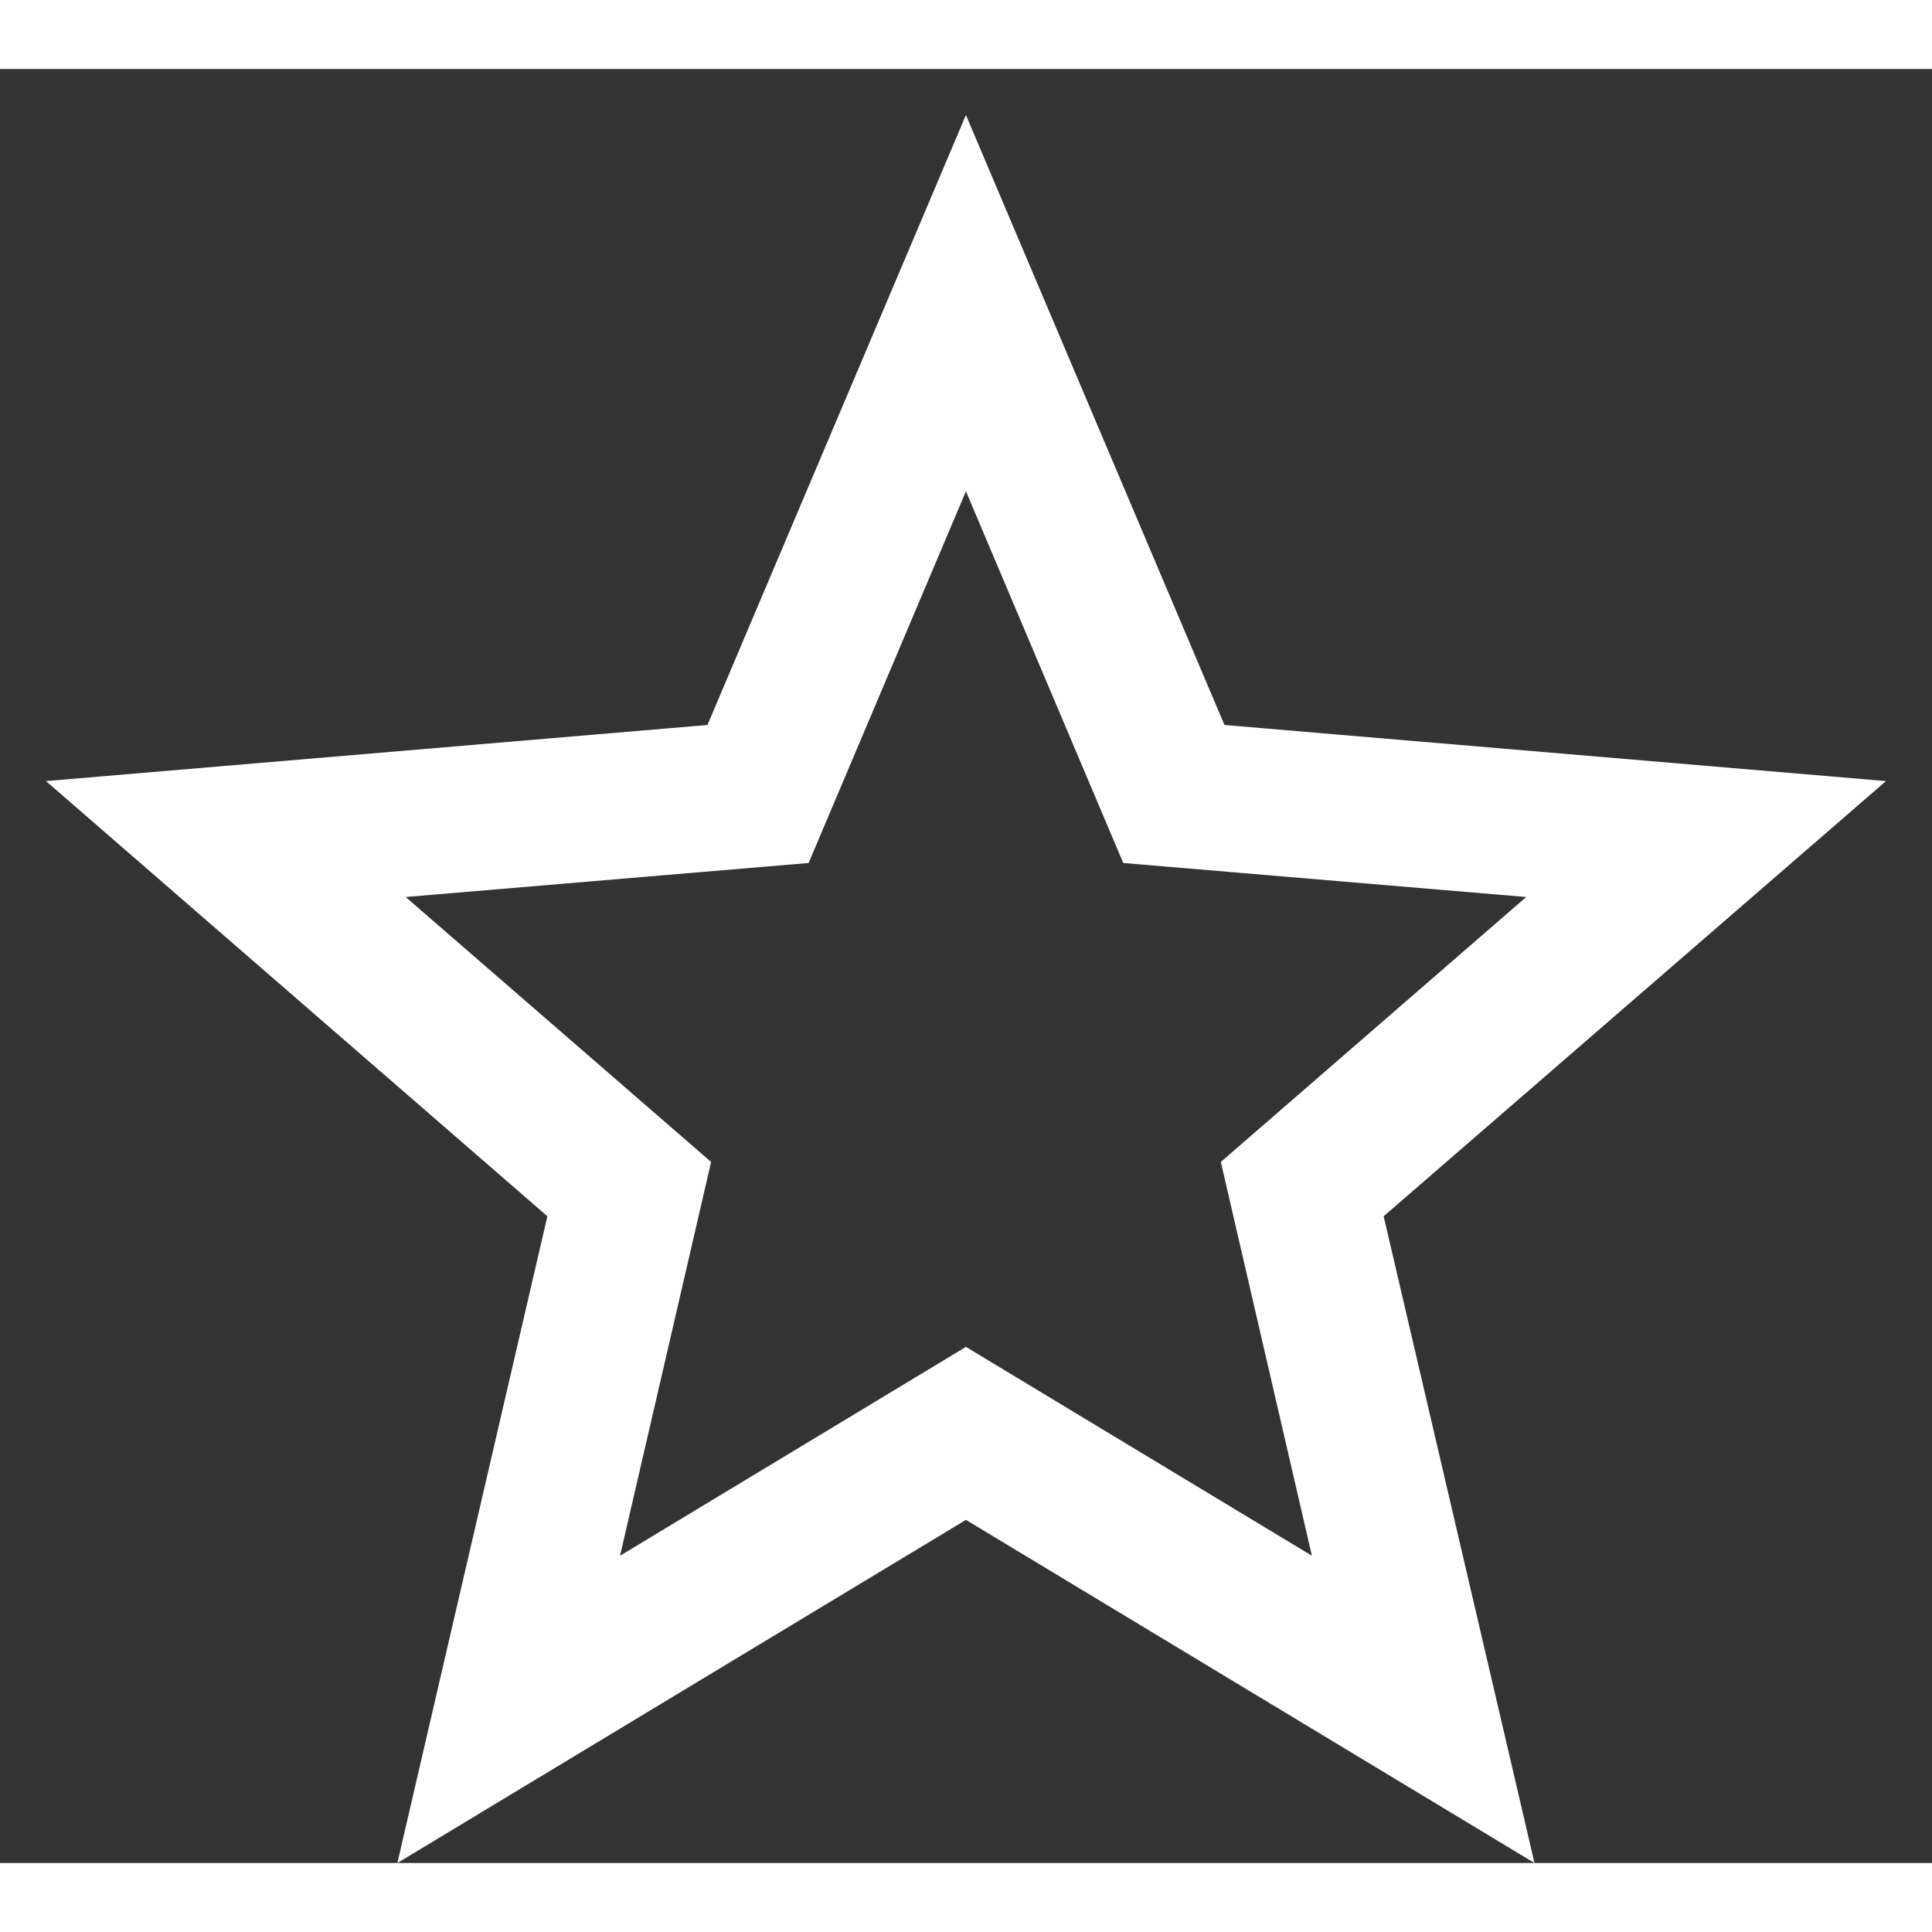
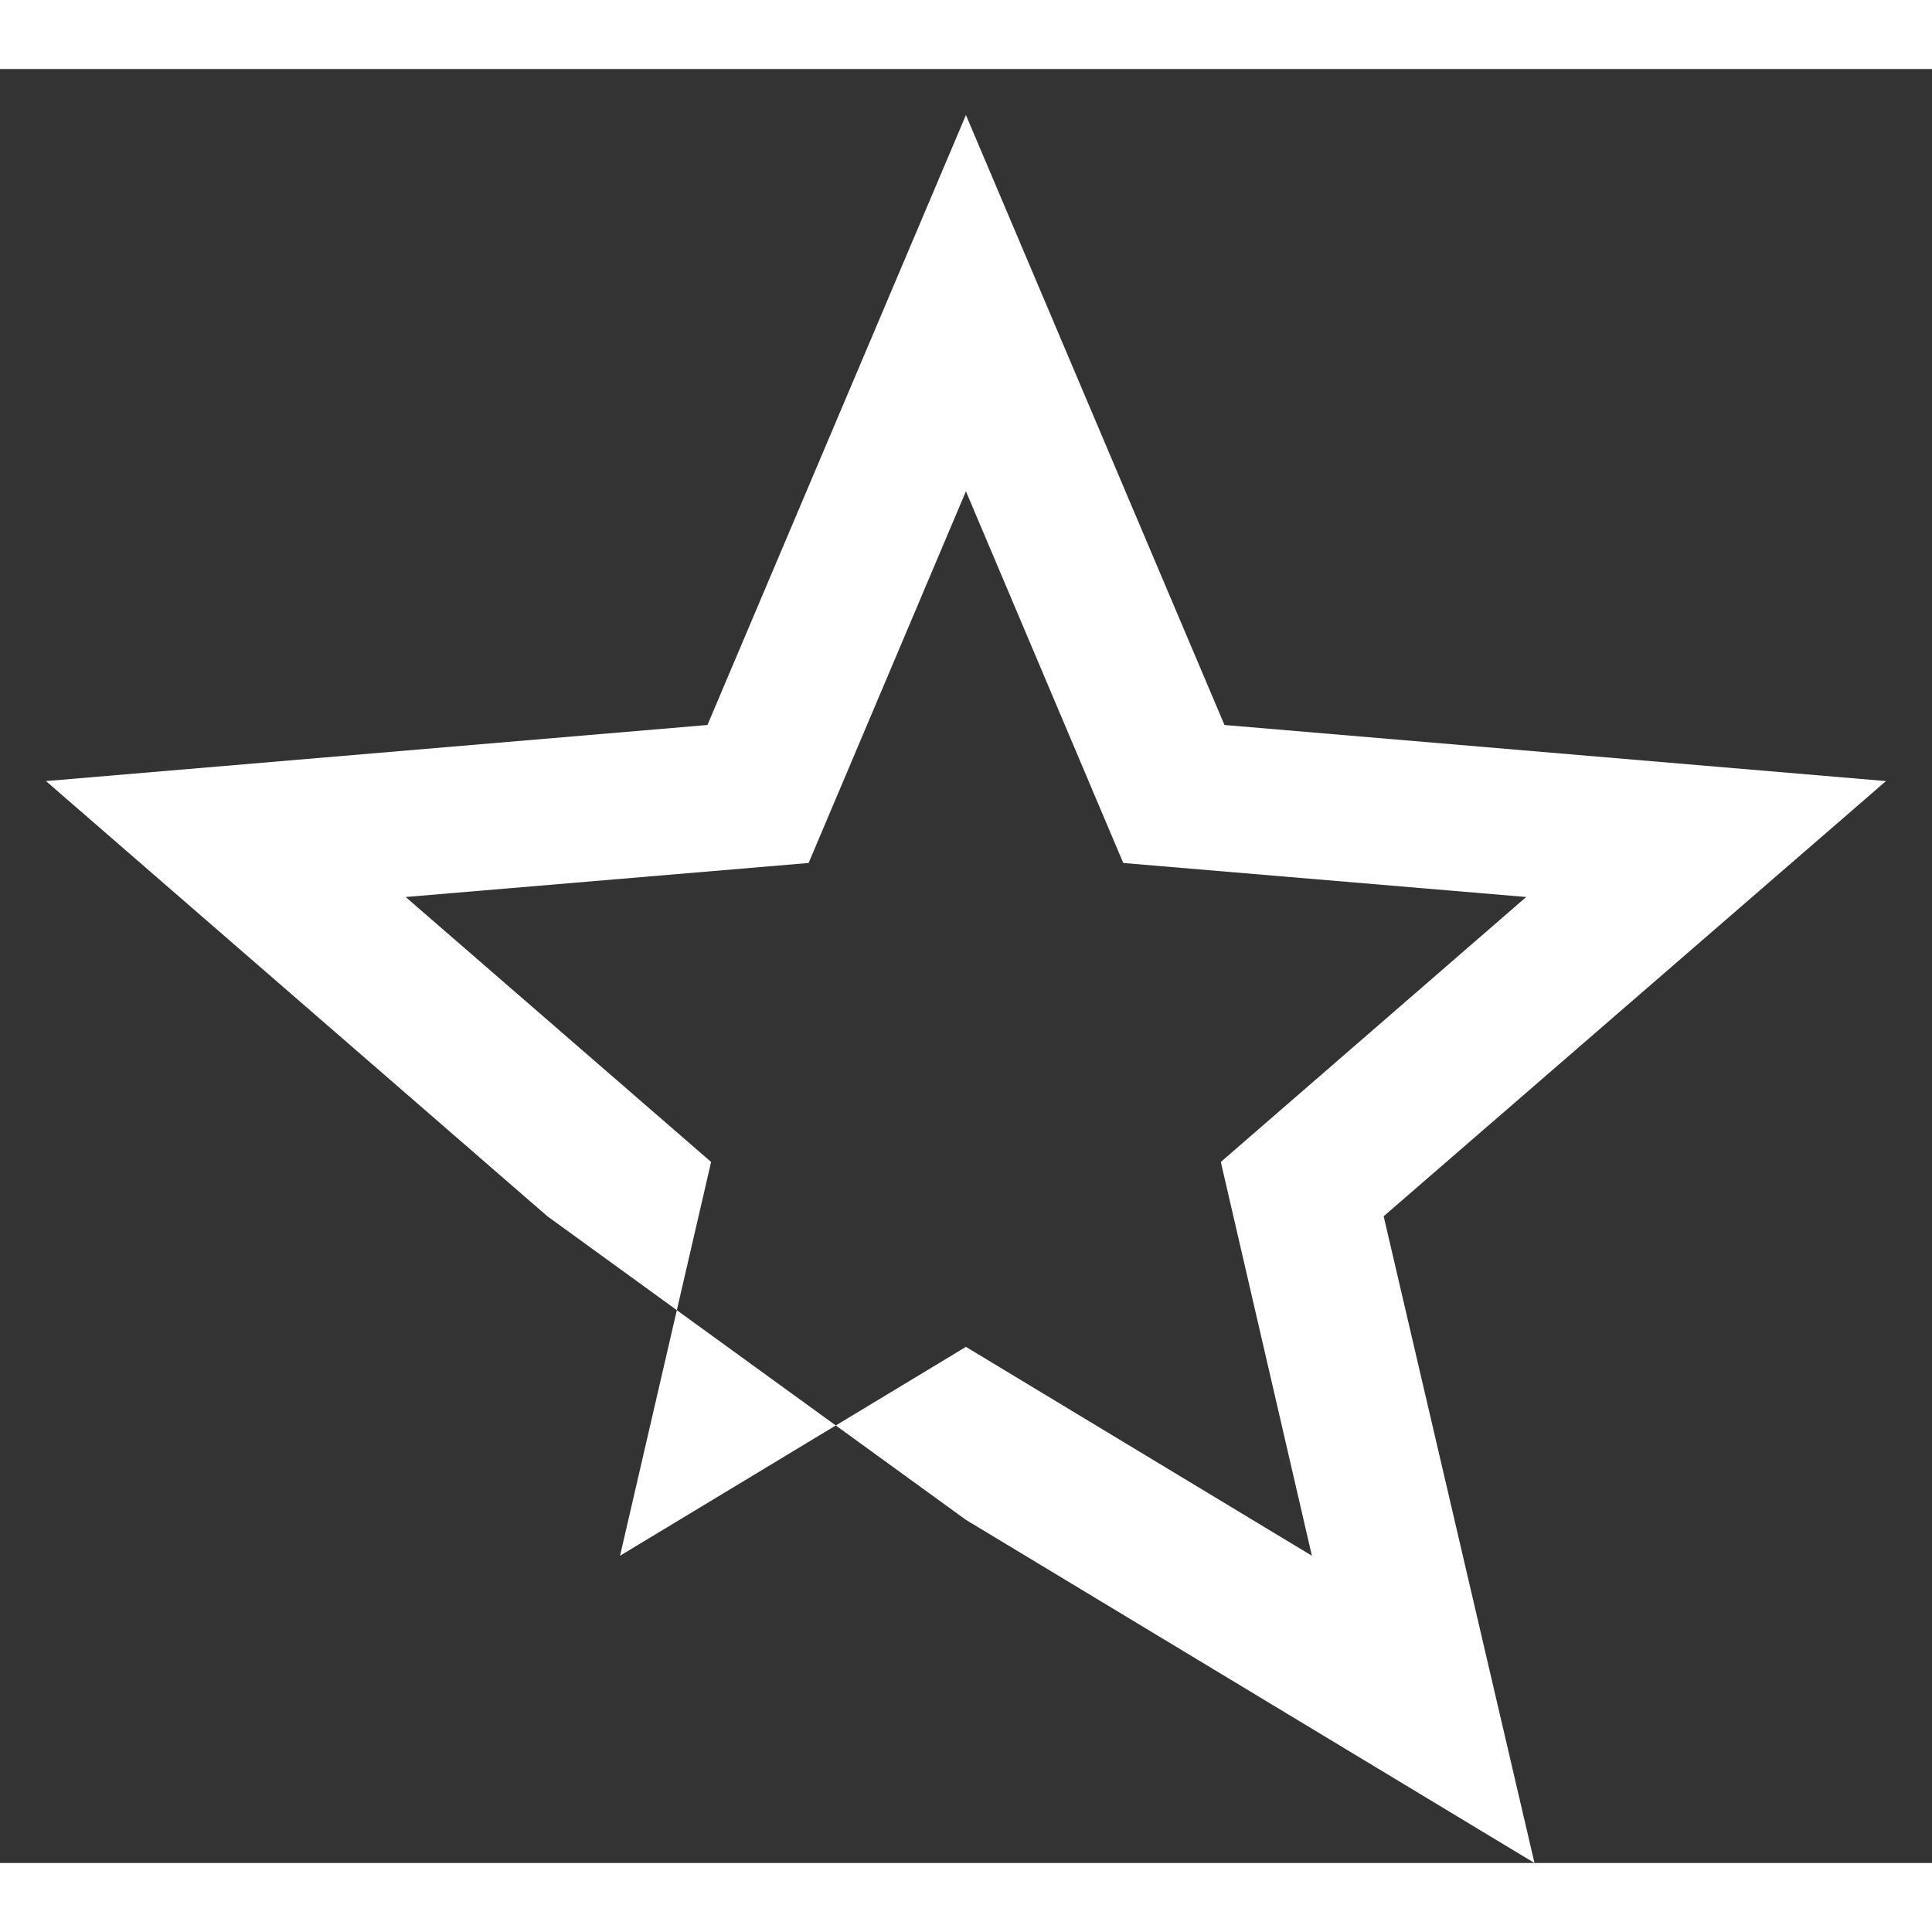
<svg xmlns="http://www.w3.org/2000/svg" width="24" height="24" viewBox="0 0 28 26" fill="none">
  <rect x="0" y="0" width="28" height="26" fill="#333333" stroke="none" />
-   <path d="M13.999 18.52L8.986 21.547L10.306 15.84L5.879 12L11.719 11.507L13.999 6.12L16.279 11.507L22.119 12L17.693 15.84L19.013 21.547M27.333 10.32L17.746 9.507L13.999 0.667L10.253 9.507L0.666 10.32L7.933 16.627L5.759 26L13.999 21.027L22.239 26L20.053 16.627L27.333 10.32Z" fill="white" />
+   <path d="M13.999 18.52L8.986 21.547L10.306 15.84L5.879 12L11.719 11.507L13.999 6.12L16.279 11.507L22.119 12L17.693 15.84L19.013 21.547M27.333 10.32L17.746 9.507L13.999 0.667L10.253 9.507L0.666 10.32L7.933 16.627L13.999 21.027L22.239 26L20.053 16.627L27.333 10.32Z" fill="white" />
</svg>